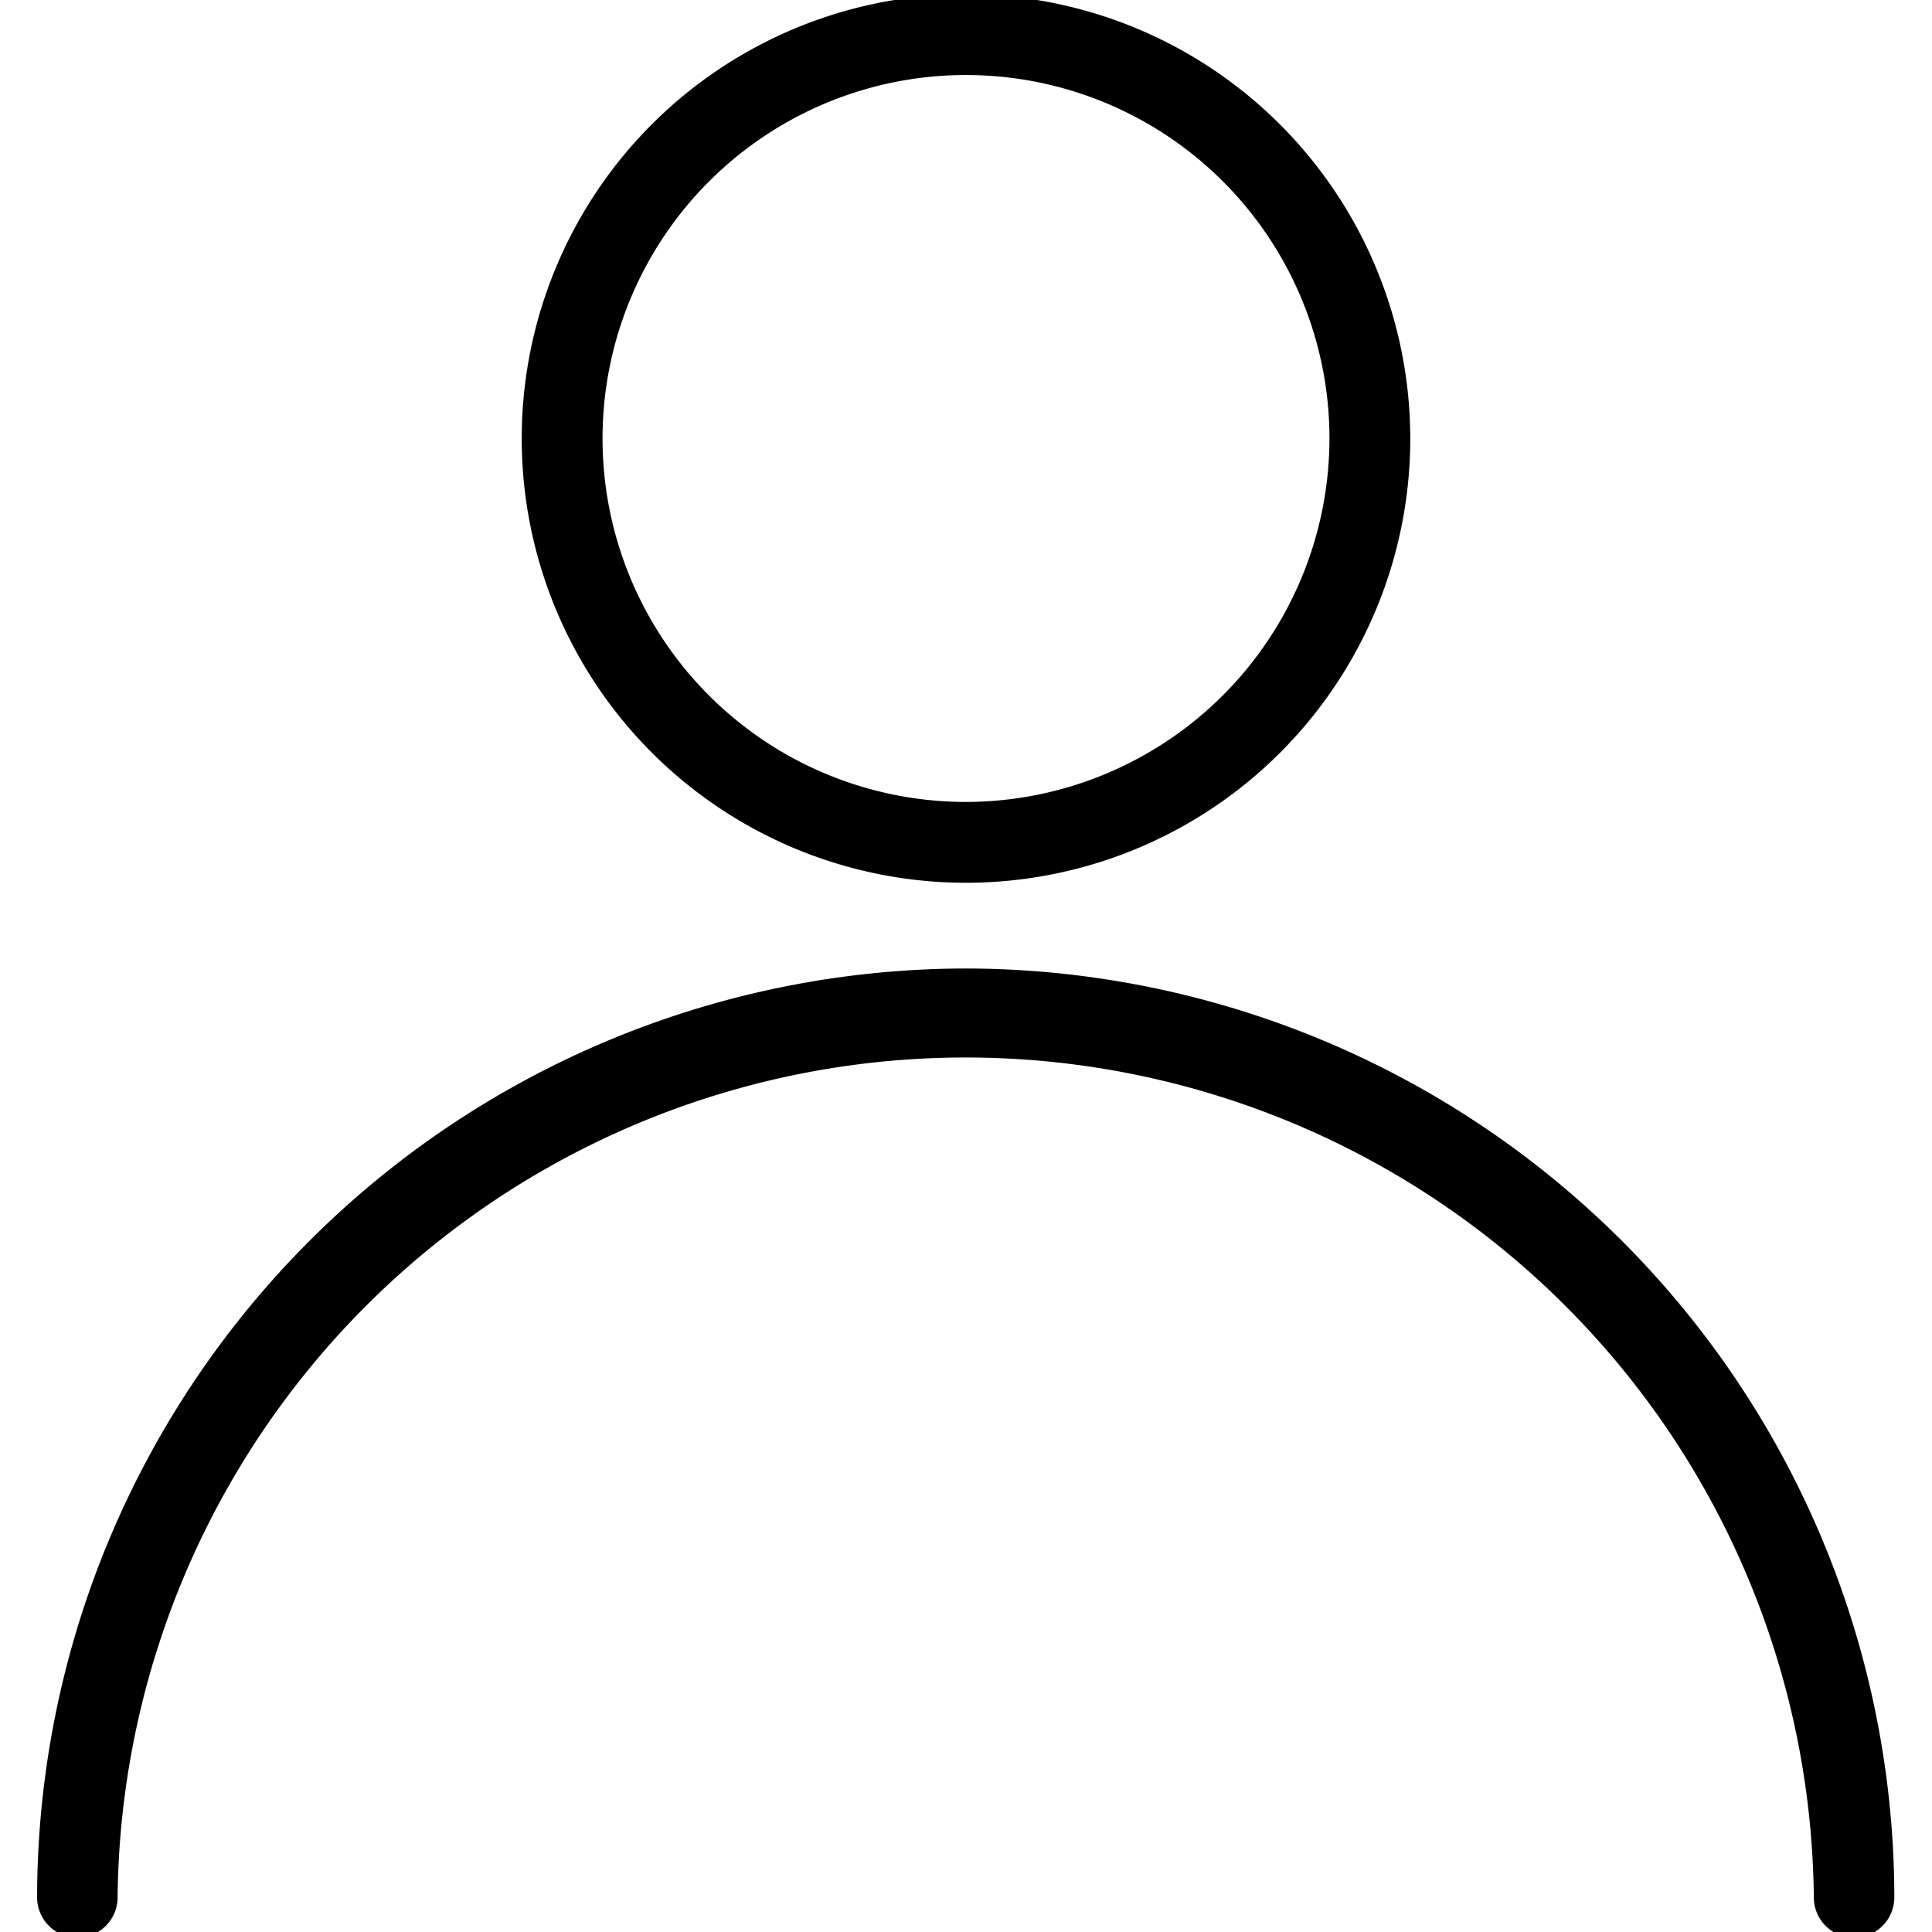
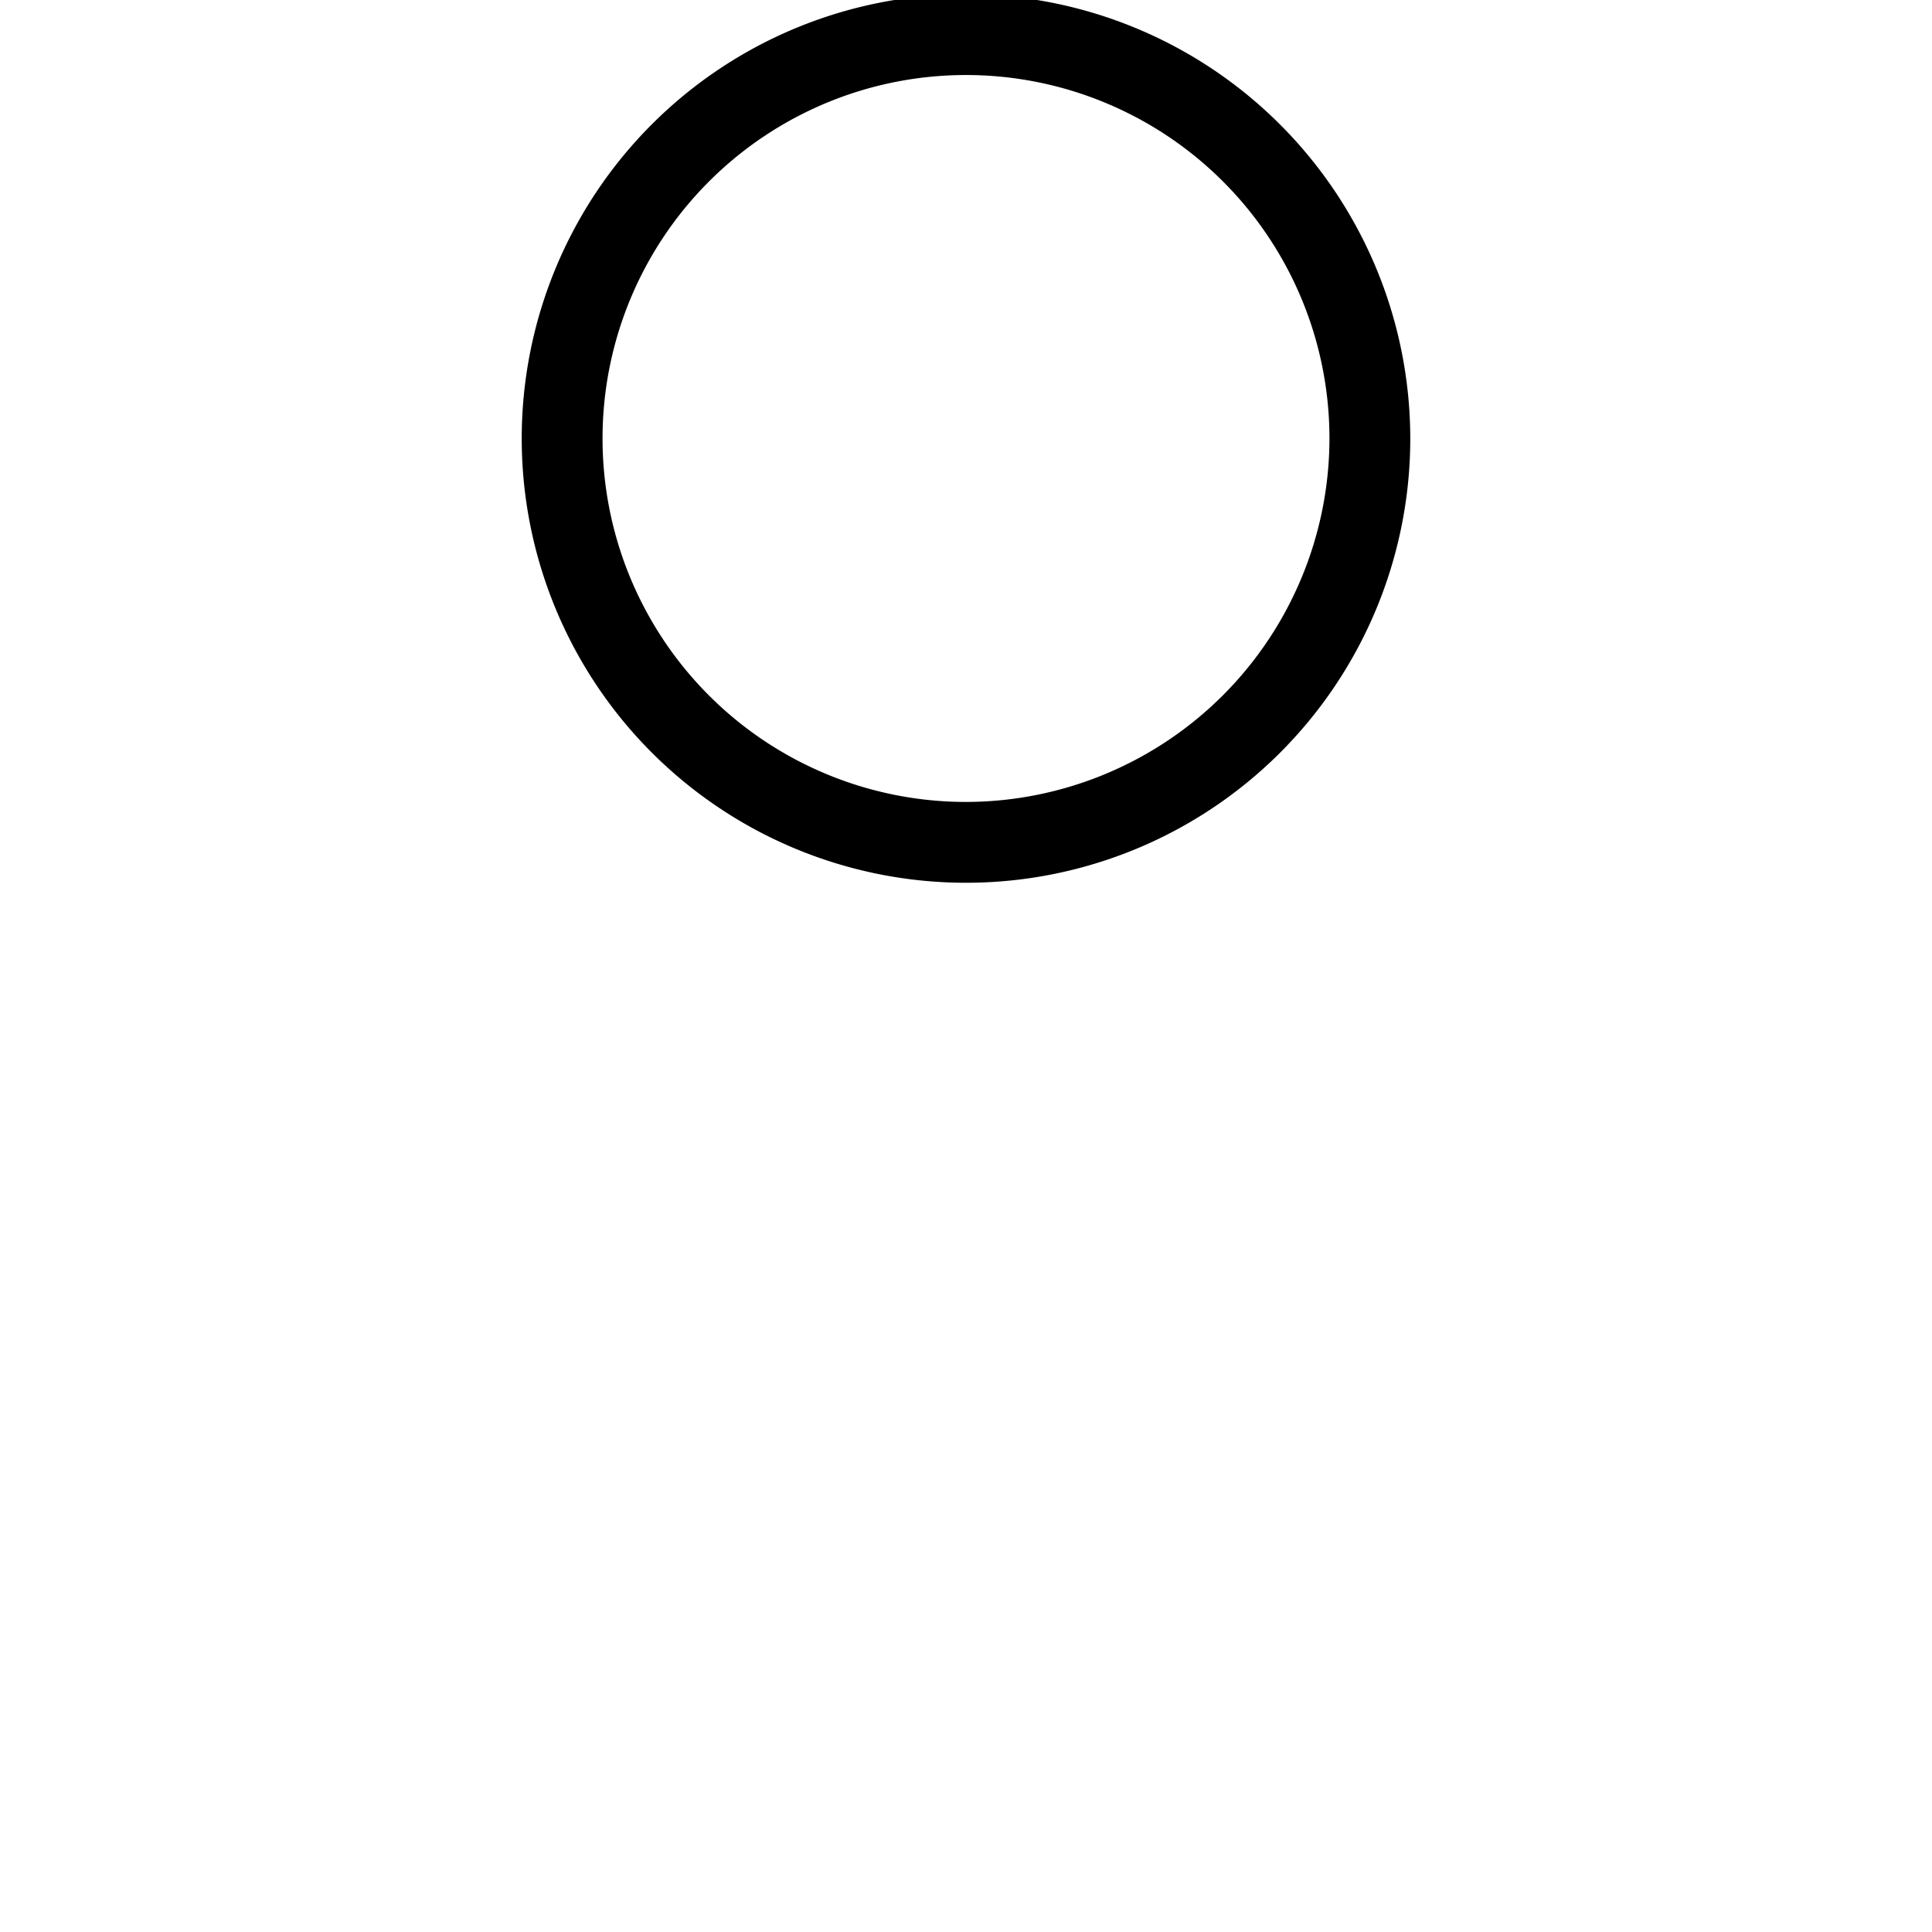
<svg xmlns="http://www.w3.org/2000/svg" width="24" height="24" viewBox="0 0 24 24">
  <defs>
    <style>.a{fill:#fff;stroke:#707070;}.b{clip-path:url(#a);}</style>
    <clipPath id="a">
      <rect class="a" width="24" height="24" transform="translate(625.05 419.048)" />
    </clipPath>
  </defs>
  <g class="b" transform="translate(-625.05 -419.048)">
    <g transform="translate(625.511 418.976)">
      <g transform="translate(0 12.103)">
-         <path d="M12.069,12.031A11.552,11.552,0,0,0,.53,23.57a.5.5,0,0,0,1,0,10.536,10.536,0,0,1,21.071,0,.5.5,0,0,0,1,0A11.552,11.552,0,0,0,12.069,12.031Z" transform="translate(-0.53 -12.031)" />
-       </g>
+         </g>
      <g transform="translate(6.02)">
        <path d="M12.033,0a5.519,5.519,0,1,0,5.519,5.519A5.525,5.525,0,0,0,12.033,0Zm0,10.034a4.515,4.515,0,1,1,4.515-4.515A4.521,4.521,0,0,1,12.033,10.034Z" transform="translate(-6.514)" />
      </g>
    </g>
  </g>
</svg>